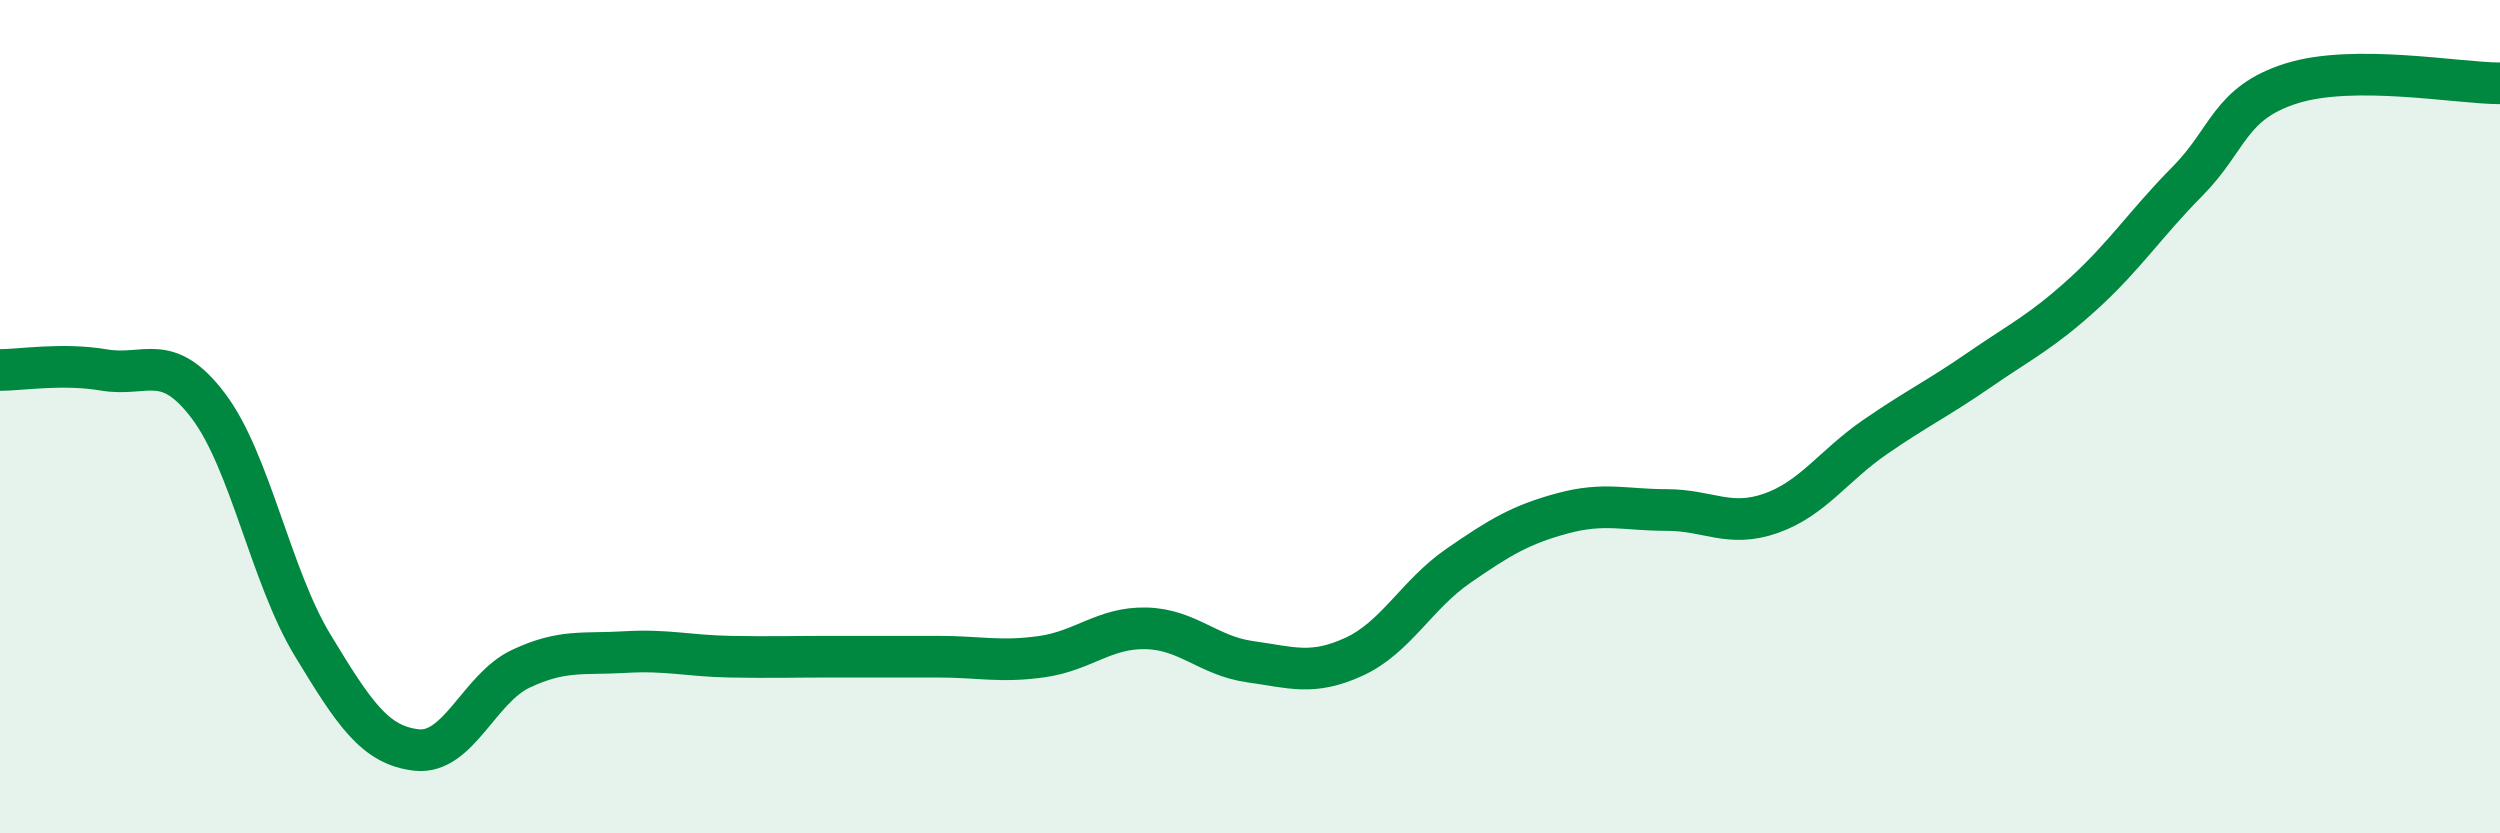
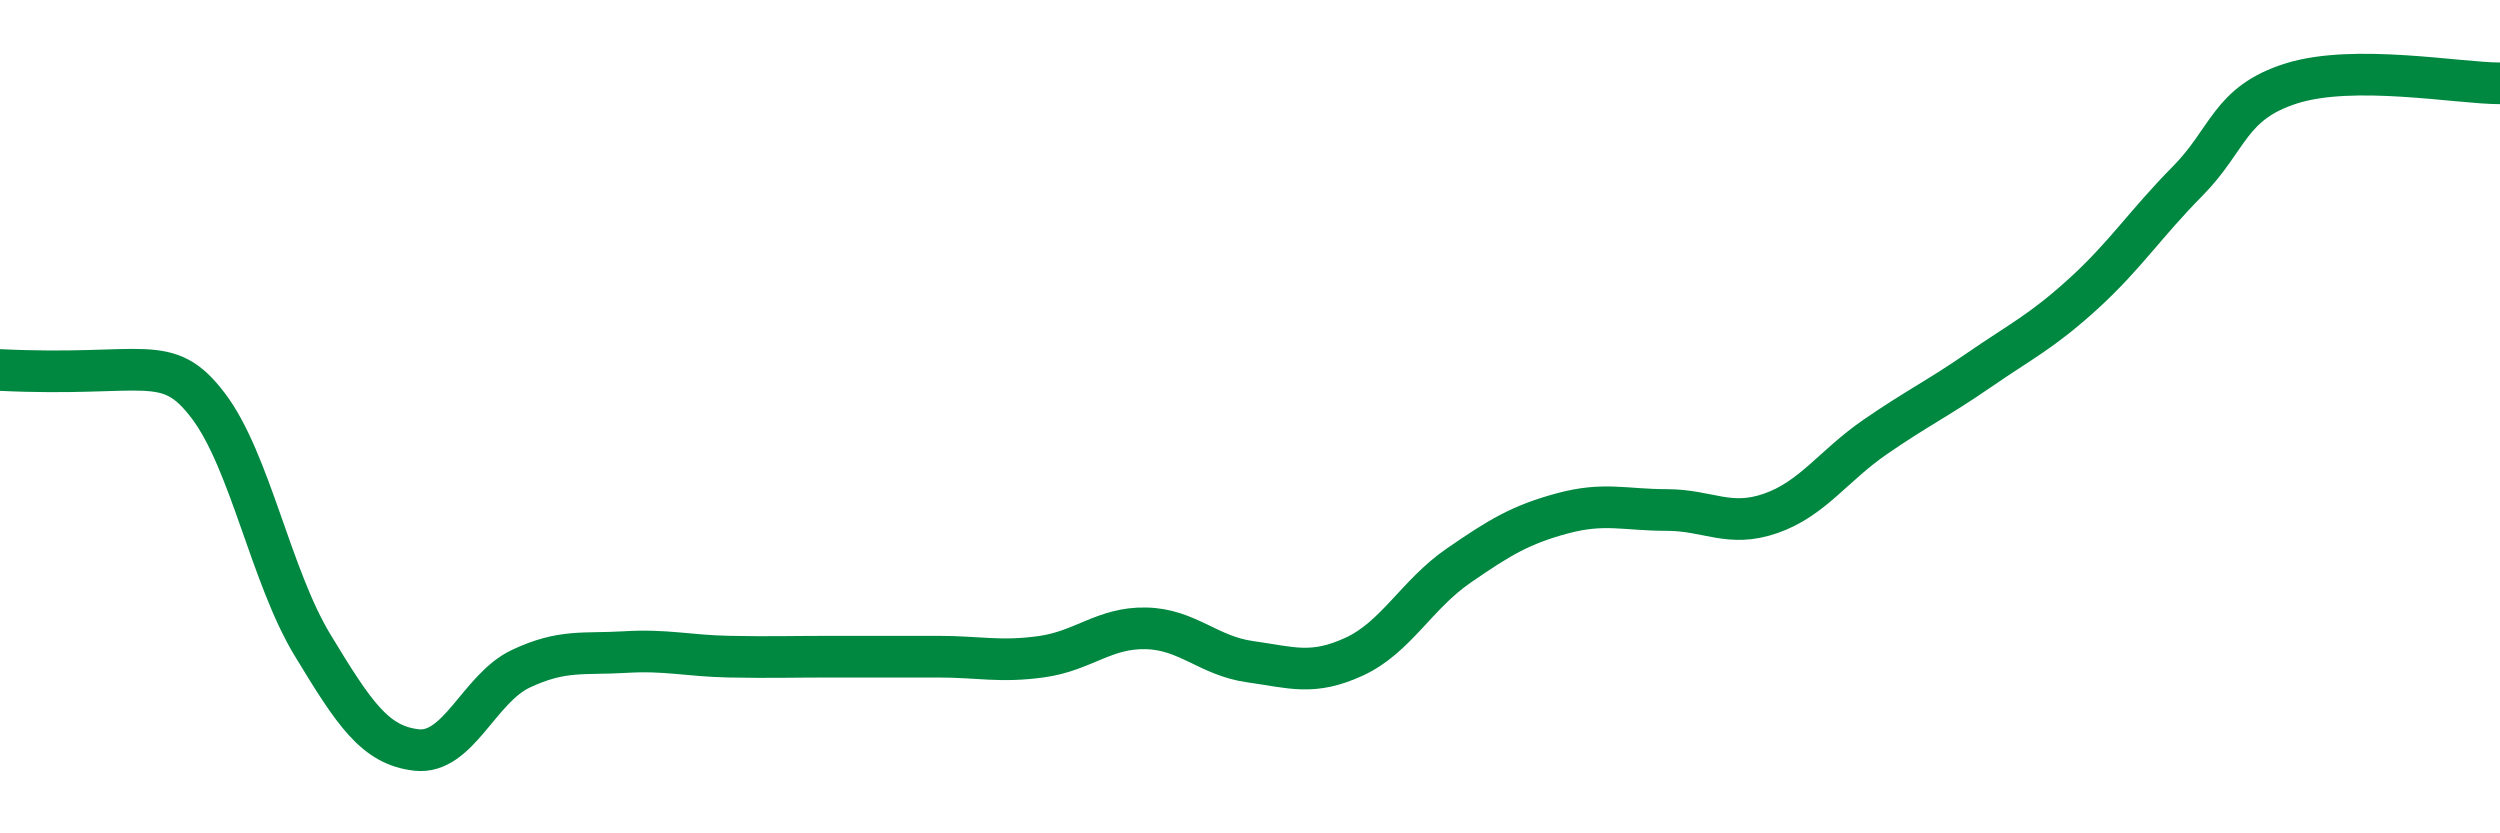
<svg xmlns="http://www.w3.org/2000/svg" width="60" height="20" viewBox="0 0 60 20">
-   <path d="M 0,8.88 C 0.5,8.88 1.5,8.71 2.5,8.88 C 3.5,9.05 4,8.42 5,9.74 C 6,11.06 6.5,13.83 7.5,15.48 C 8.5,17.13 9,17.89 10,18 C 11,18.11 11.5,16.52 12.5,16.05 C 13.5,15.58 14,15.71 15,15.65 C 16,15.59 16.5,15.74 17.5,15.76 C 18.5,15.78 19,15.76 20,15.76 C 21,15.76 21.5,15.76 22.5,15.76 C 23.5,15.76 24,15.9 25,15.76 C 26,15.62 26.5,15.06 27.5,15.08 C 28.5,15.1 29,15.74 30,15.88 C 31,16.02 31.5,16.22 32.5,15.76 C 33.5,15.3 34,14.27 35,13.58 C 36,12.89 36.5,12.59 37.5,12.32 C 38.5,12.05 39,12.24 40,12.24 C 41,12.24 41.5,12.67 42.5,12.32 C 43.5,11.97 44,11.18 45,10.49 C 46,9.8 46.5,9.57 47.5,8.88 C 48.5,8.19 49,7.96 50,7.05 C 51,6.14 51.5,5.36 52.5,4.35 C 53.5,3.34 53.5,2.47 55,2 C 56.5,1.53 59,2 60,2L60 20L0 20Z" fill="#008740" opacity="0.1" stroke-linecap="round" stroke-linejoin="round" />
-   <path d="M 0,8.88 C 0.5,8.88 1.5,8.71 2.5,8.88 C 3.5,9.05 4,8.42 5,9.74 C 6,11.06 6.5,13.83 7.5,15.48 C 8.5,17.13 9,17.89 10,18 C 11,18.11 11.5,16.52 12.5,16.05 C 13.5,15.58 14,15.71 15,15.65 C 16,15.59 16.5,15.74 17.5,15.76 C 18.5,15.78 19,15.76 20,15.76 C 21,15.76 21.5,15.76 22.5,15.76 C 23.5,15.76 24,15.9 25,15.76 C 26,15.62 26.5,15.06 27.5,15.08 C 28.5,15.1 29,15.74 30,15.88 C 31,16.02 31.5,16.22 32.5,15.76 C 33.5,15.3 34,14.27 35,13.58 C 36,12.89 36.5,12.59 37.5,12.32 C 38.5,12.05 39,12.24 40,12.24 C 41,12.24 41.5,12.67 42.5,12.32 C 43.5,11.97 44,11.18 45,10.49 C 46,9.8 46.5,9.57 47.5,8.88 C 48.5,8.19 49,7.96 50,7.05 C 51,6.14 51.5,5.36 52.5,4.35 C 53.5,3.34 53.5,2.47 55,2 C 56.5,1.53 59,2 60,2" stroke="#008740" stroke-width="1" fill="none" stroke-linecap="round" stroke-linejoin="round" />
+   <path d="M 0,8.88 C 3.5,9.05 4,8.42 5,9.74 C 6,11.06 6.5,13.83 7.5,15.48 C 8.5,17.13 9,17.89 10,18 C 11,18.11 11.5,16.52 12.5,16.05 C 13.5,15.58 14,15.71 15,15.65 C 16,15.59 16.5,15.74 17.5,15.76 C 18.5,15.78 19,15.76 20,15.76 C 21,15.76 21.5,15.76 22.5,15.76 C 23.5,15.76 24,15.9 25,15.76 C 26,15.62 26.5,15.06 27.5,15.08 C 28.5,15.1 29,15.74 30,15.88 C 31,16.02 31.5,16.22 32.5,15.76 C 33.5,15.3 34,14.27 35,13.58 C 36,12.89 36.5,12.59 37.5,12.32 C 38.5,12.05 39,12.24 40,12.24 C 41,12.24 41.5,12.67 42.5,12.32 C 43.5,11.97 44,11.18 45,10.49 C 46,9.8 46.5,9.57 47.5,8.88 C 48.5,8.19 49,7.96 50,7.05 C 51,6.14 51.5,5.36 52.5,4.35 C 53.5,3.34 53.5,2.47 55,2 C 56.5,1.53 59,2 60,2" stroke="#008740" stroke-width="1" fill="none" stroke-linecap="round" stroke-linejoin="round" />
</svg>